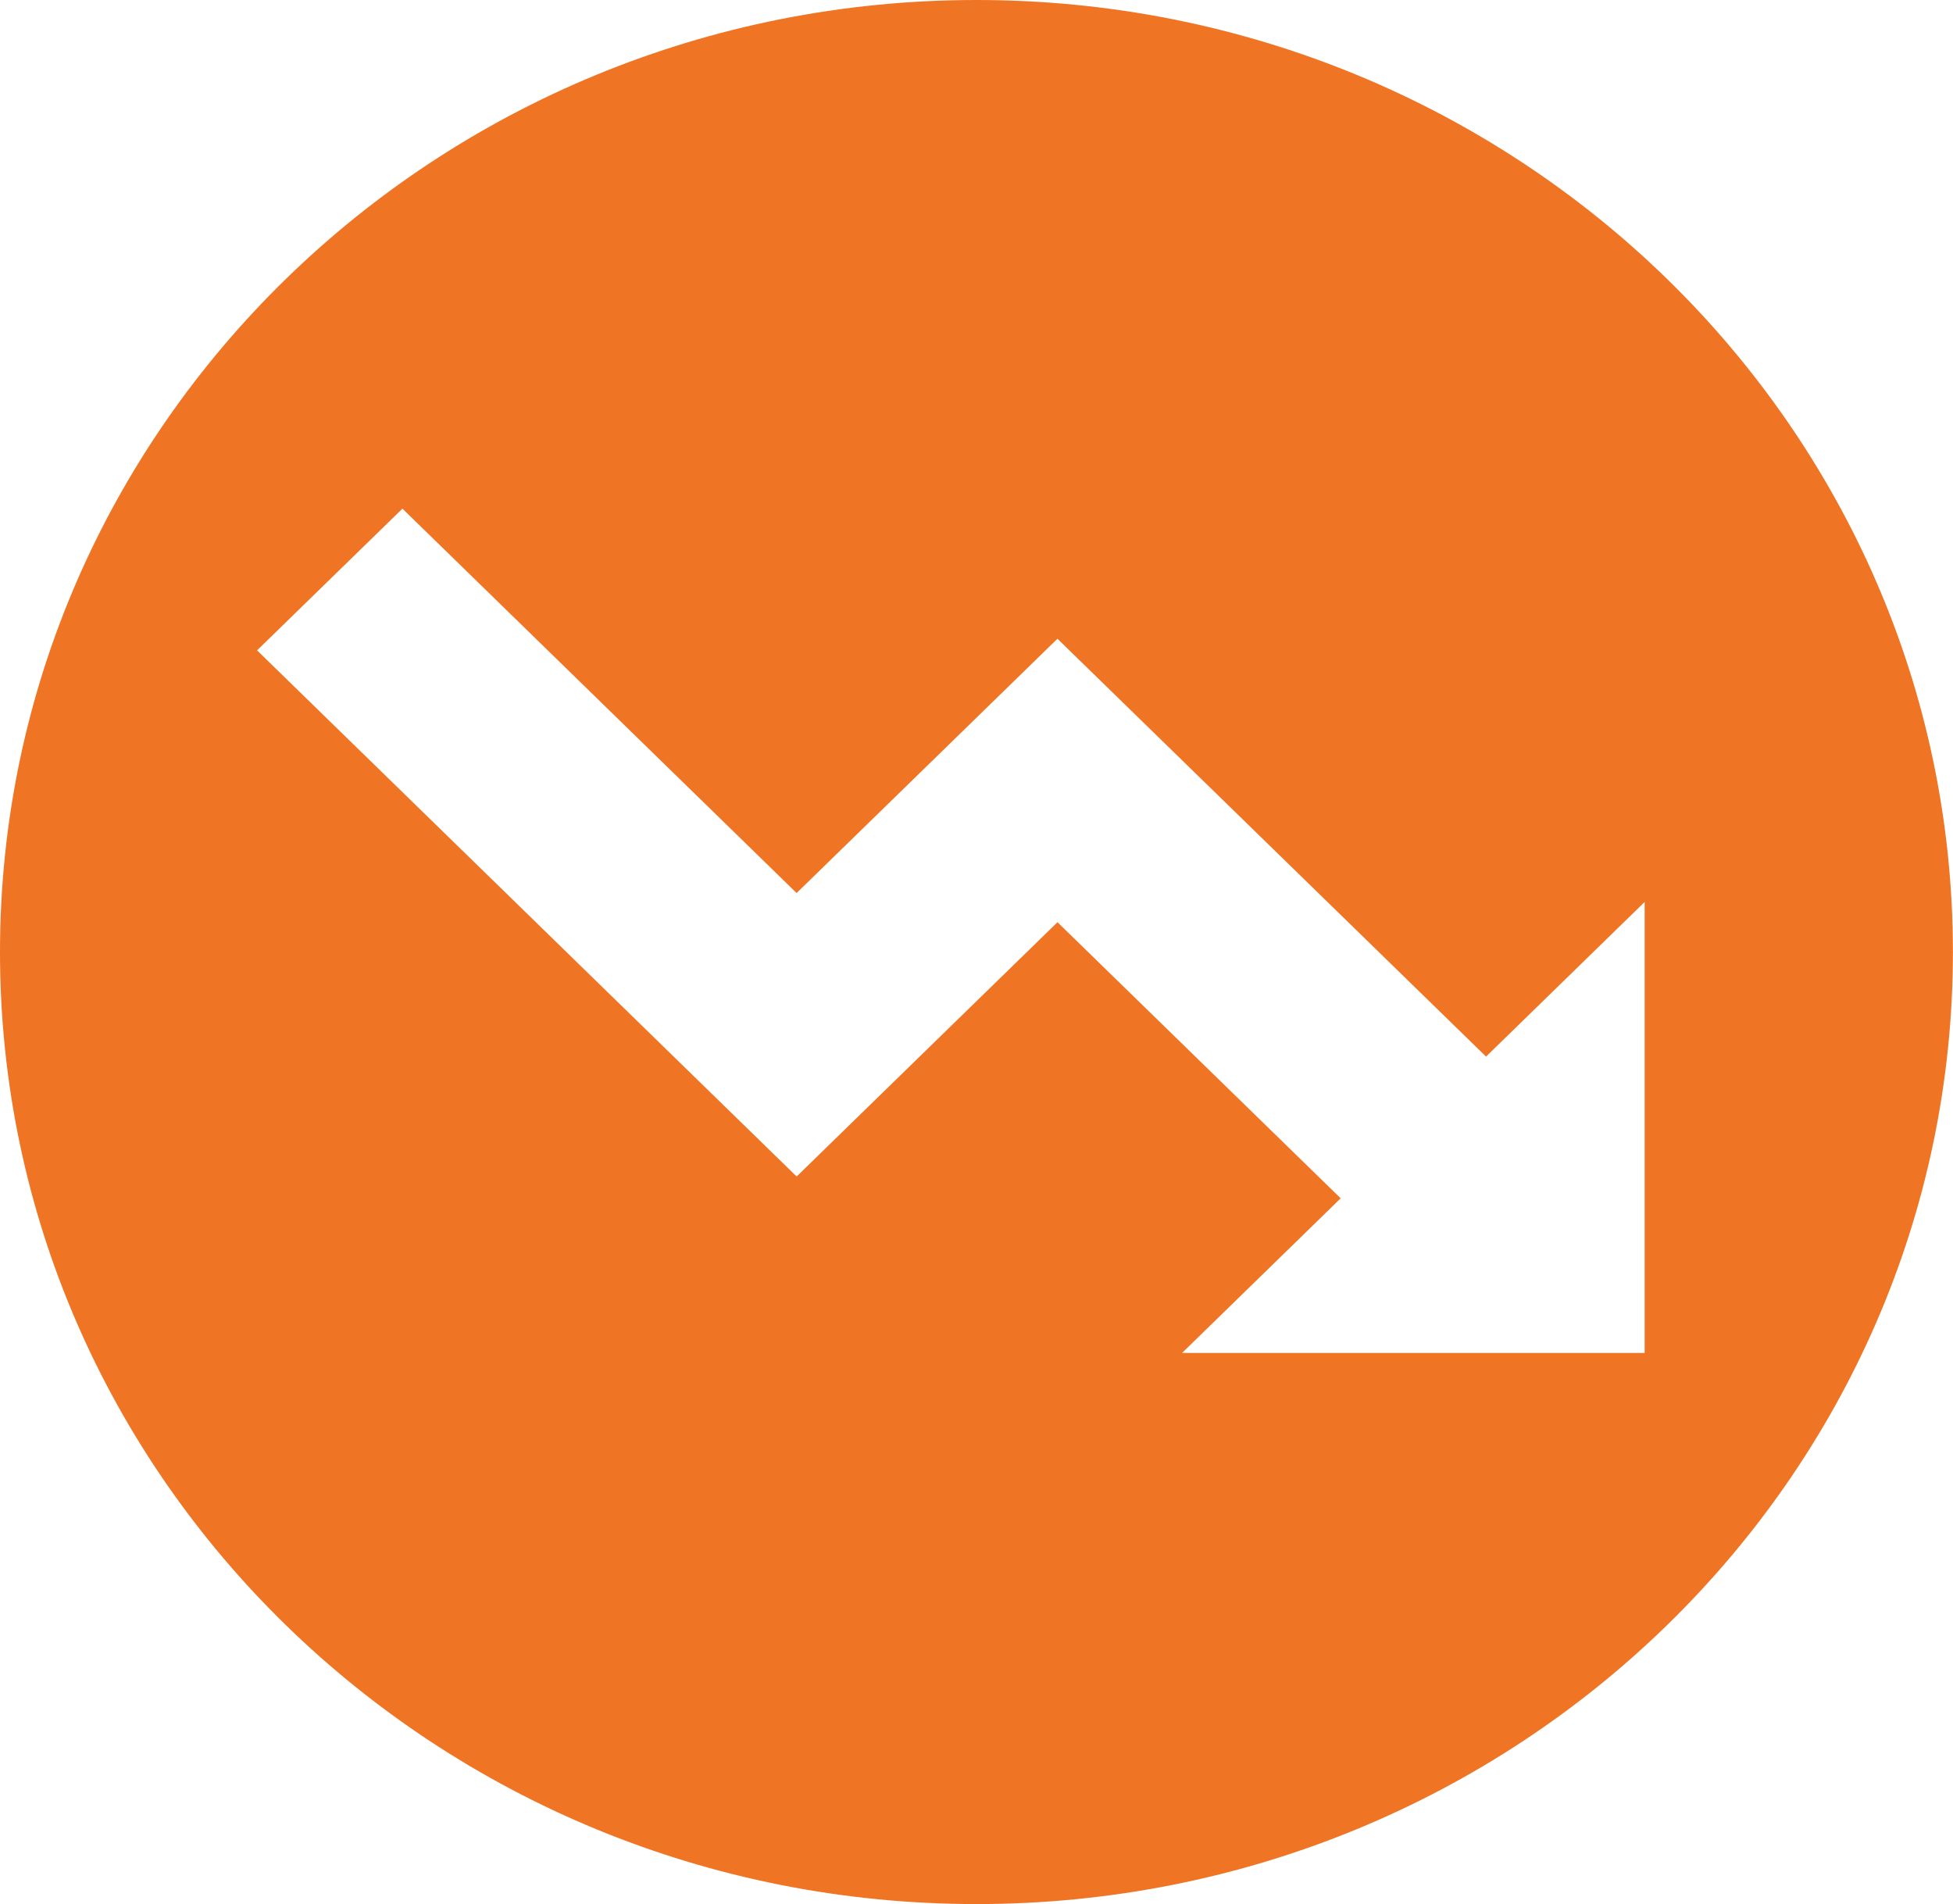
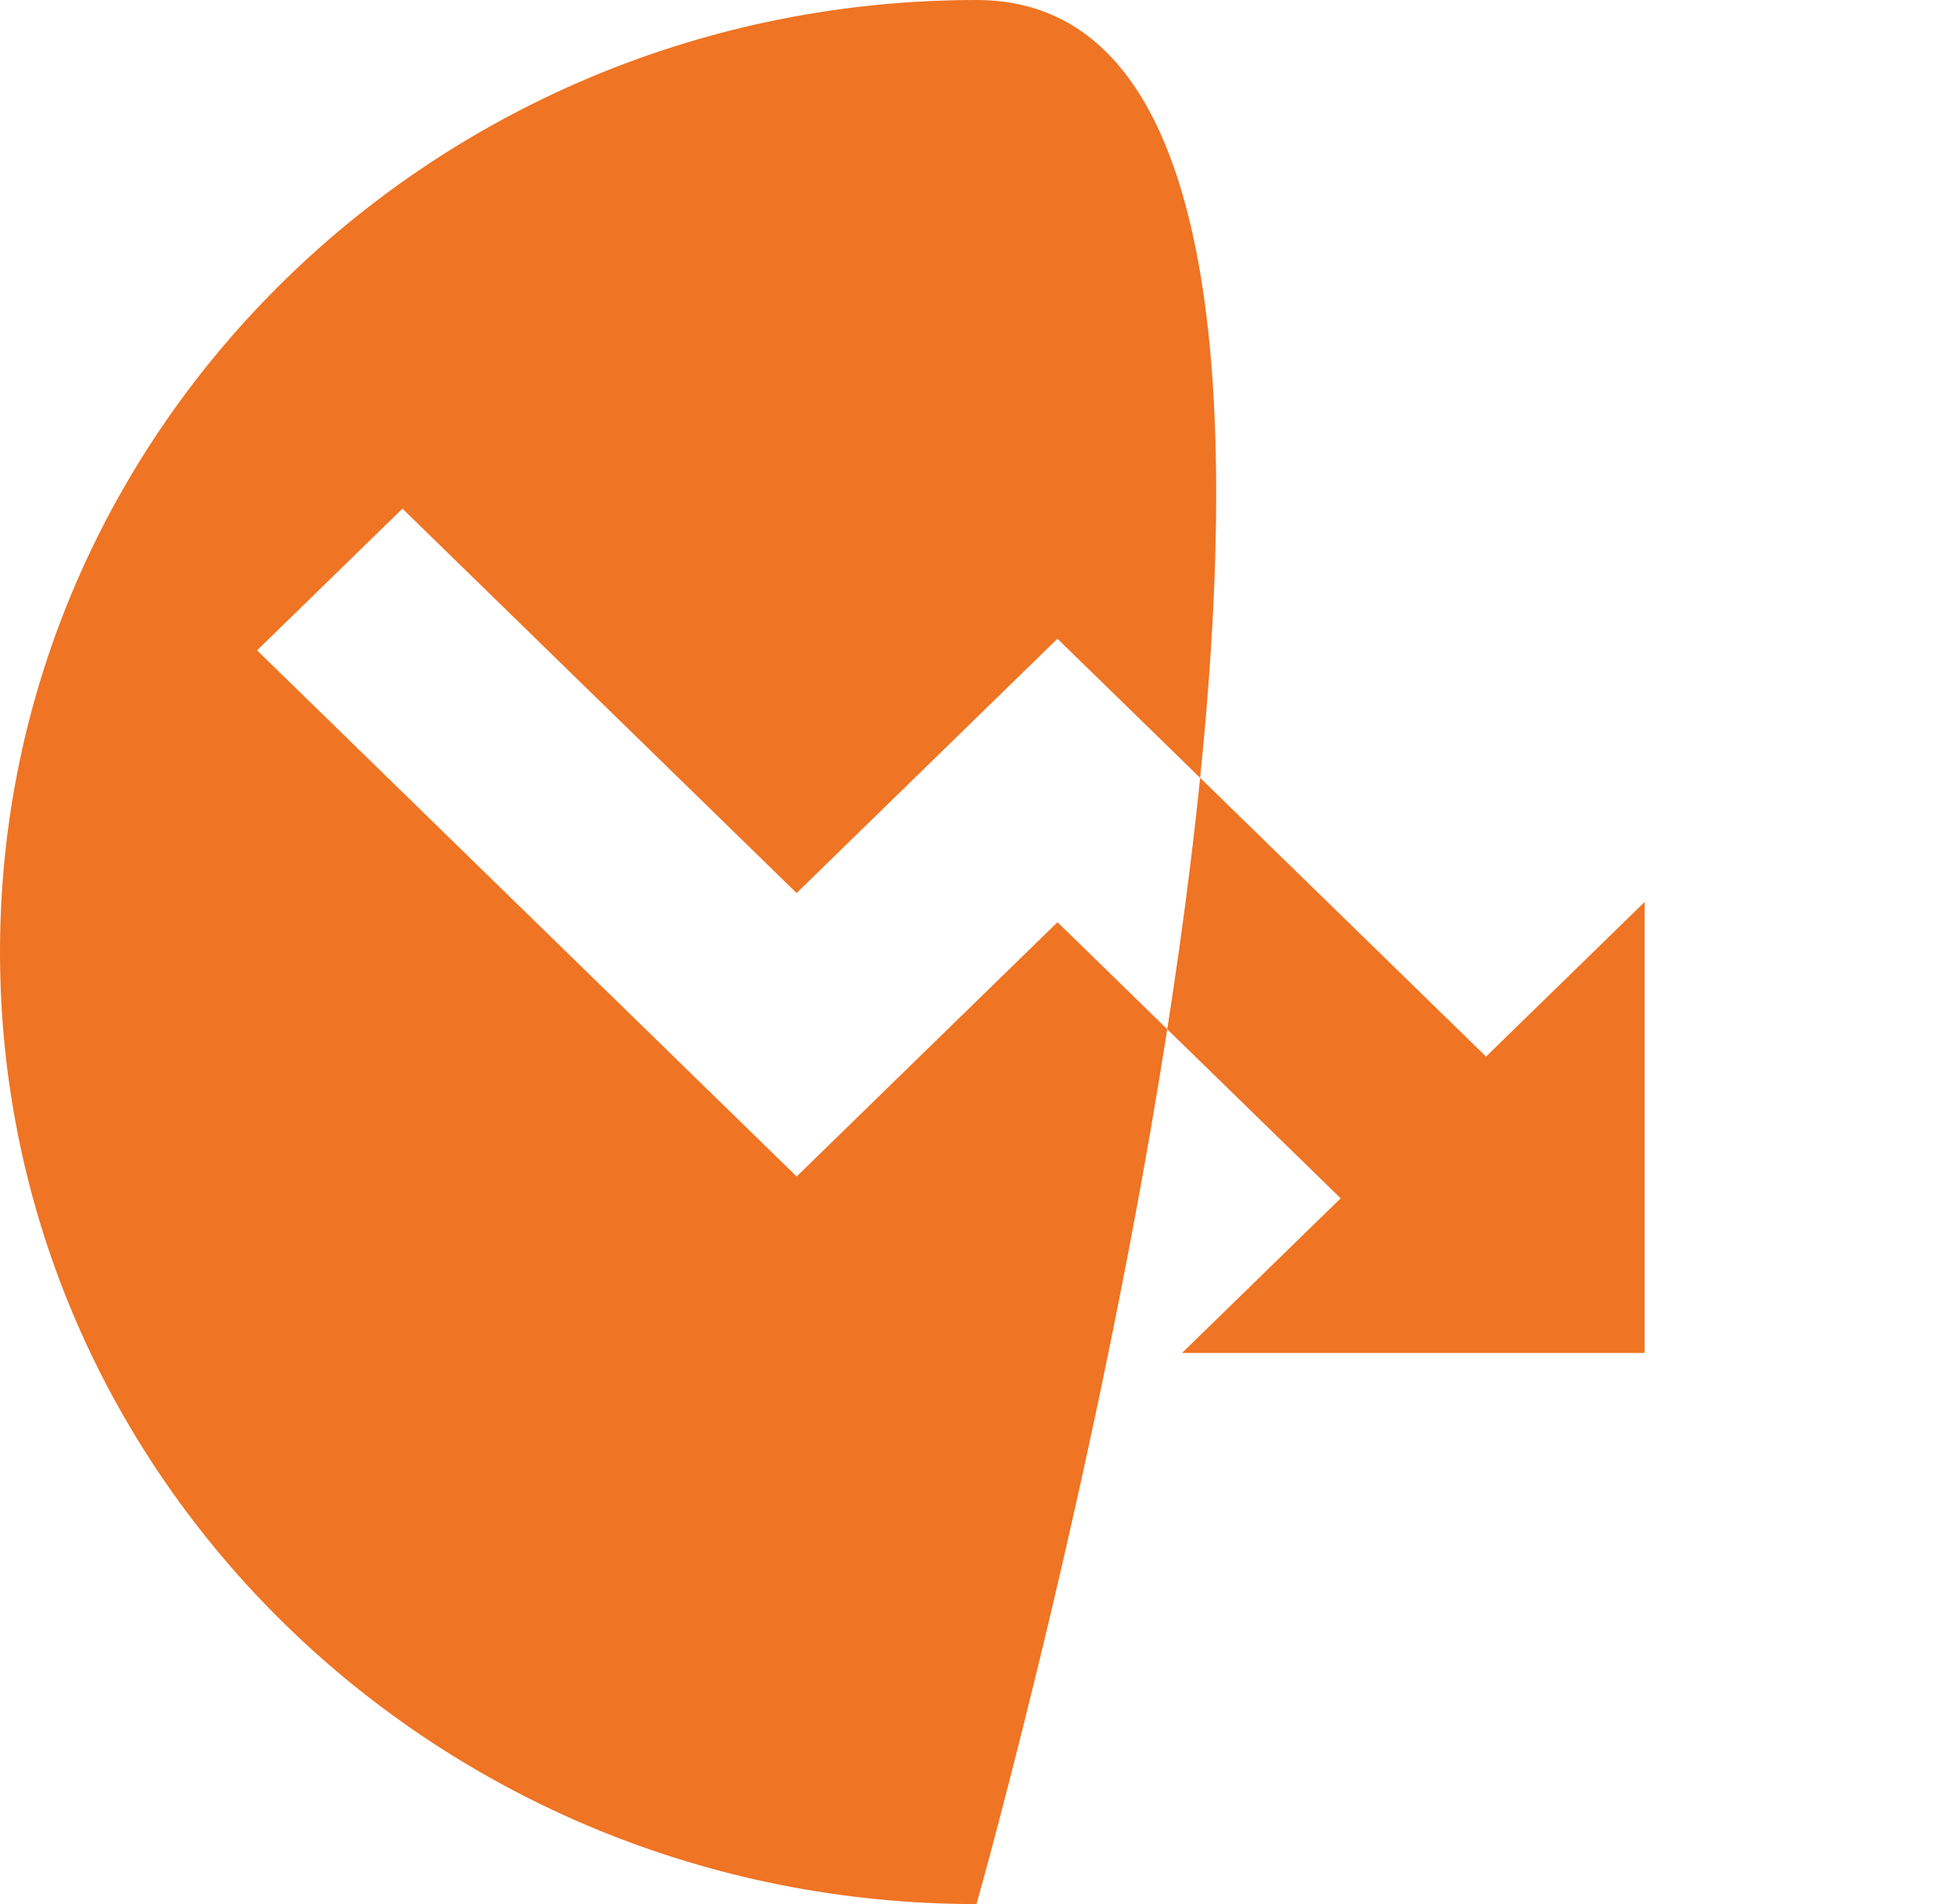
<svg xmlns="http://www.w3.org/2000/svg" width="63.703" height="62.102" viewBox="0 0 63.703 62.102">
-   <path id="circle-decline-svgrepo-com" d="M50.852,81.1C68.443,81.1,82.7,67.2,82.7,50.051S68.443,19,50.852,19,19,32.9,19,50.051,33.26,81.1,50.852,81.1ZM72.645,63.125H57.557l5.173-5.043-9.237-9.005-8.508,8.294-17.6-17.16,4.742-4.622L44.984,48.126l8.508-8.294L67.472,53.46l5.173-5.043Z" transform="translate(-19 -19)" fill="#ef7423" />
+   <path id="circle-decline-svgrepo-com" d="M50.852,81.1S68.443,19,50.852,19,19,32.9,19,50.051,33.26,81.1,50.852,81.1ZM72.645,63.125H57.557l5.173-5.043-9.237-9.005-8.508,8.294-17.6-17.16,4.742-4.622L44.984,48.126l8.508-8.294L67.472,53.46l5.173-5.043Z" transform="translate(-19 -19)" fill="#ef7423" />
</svg>